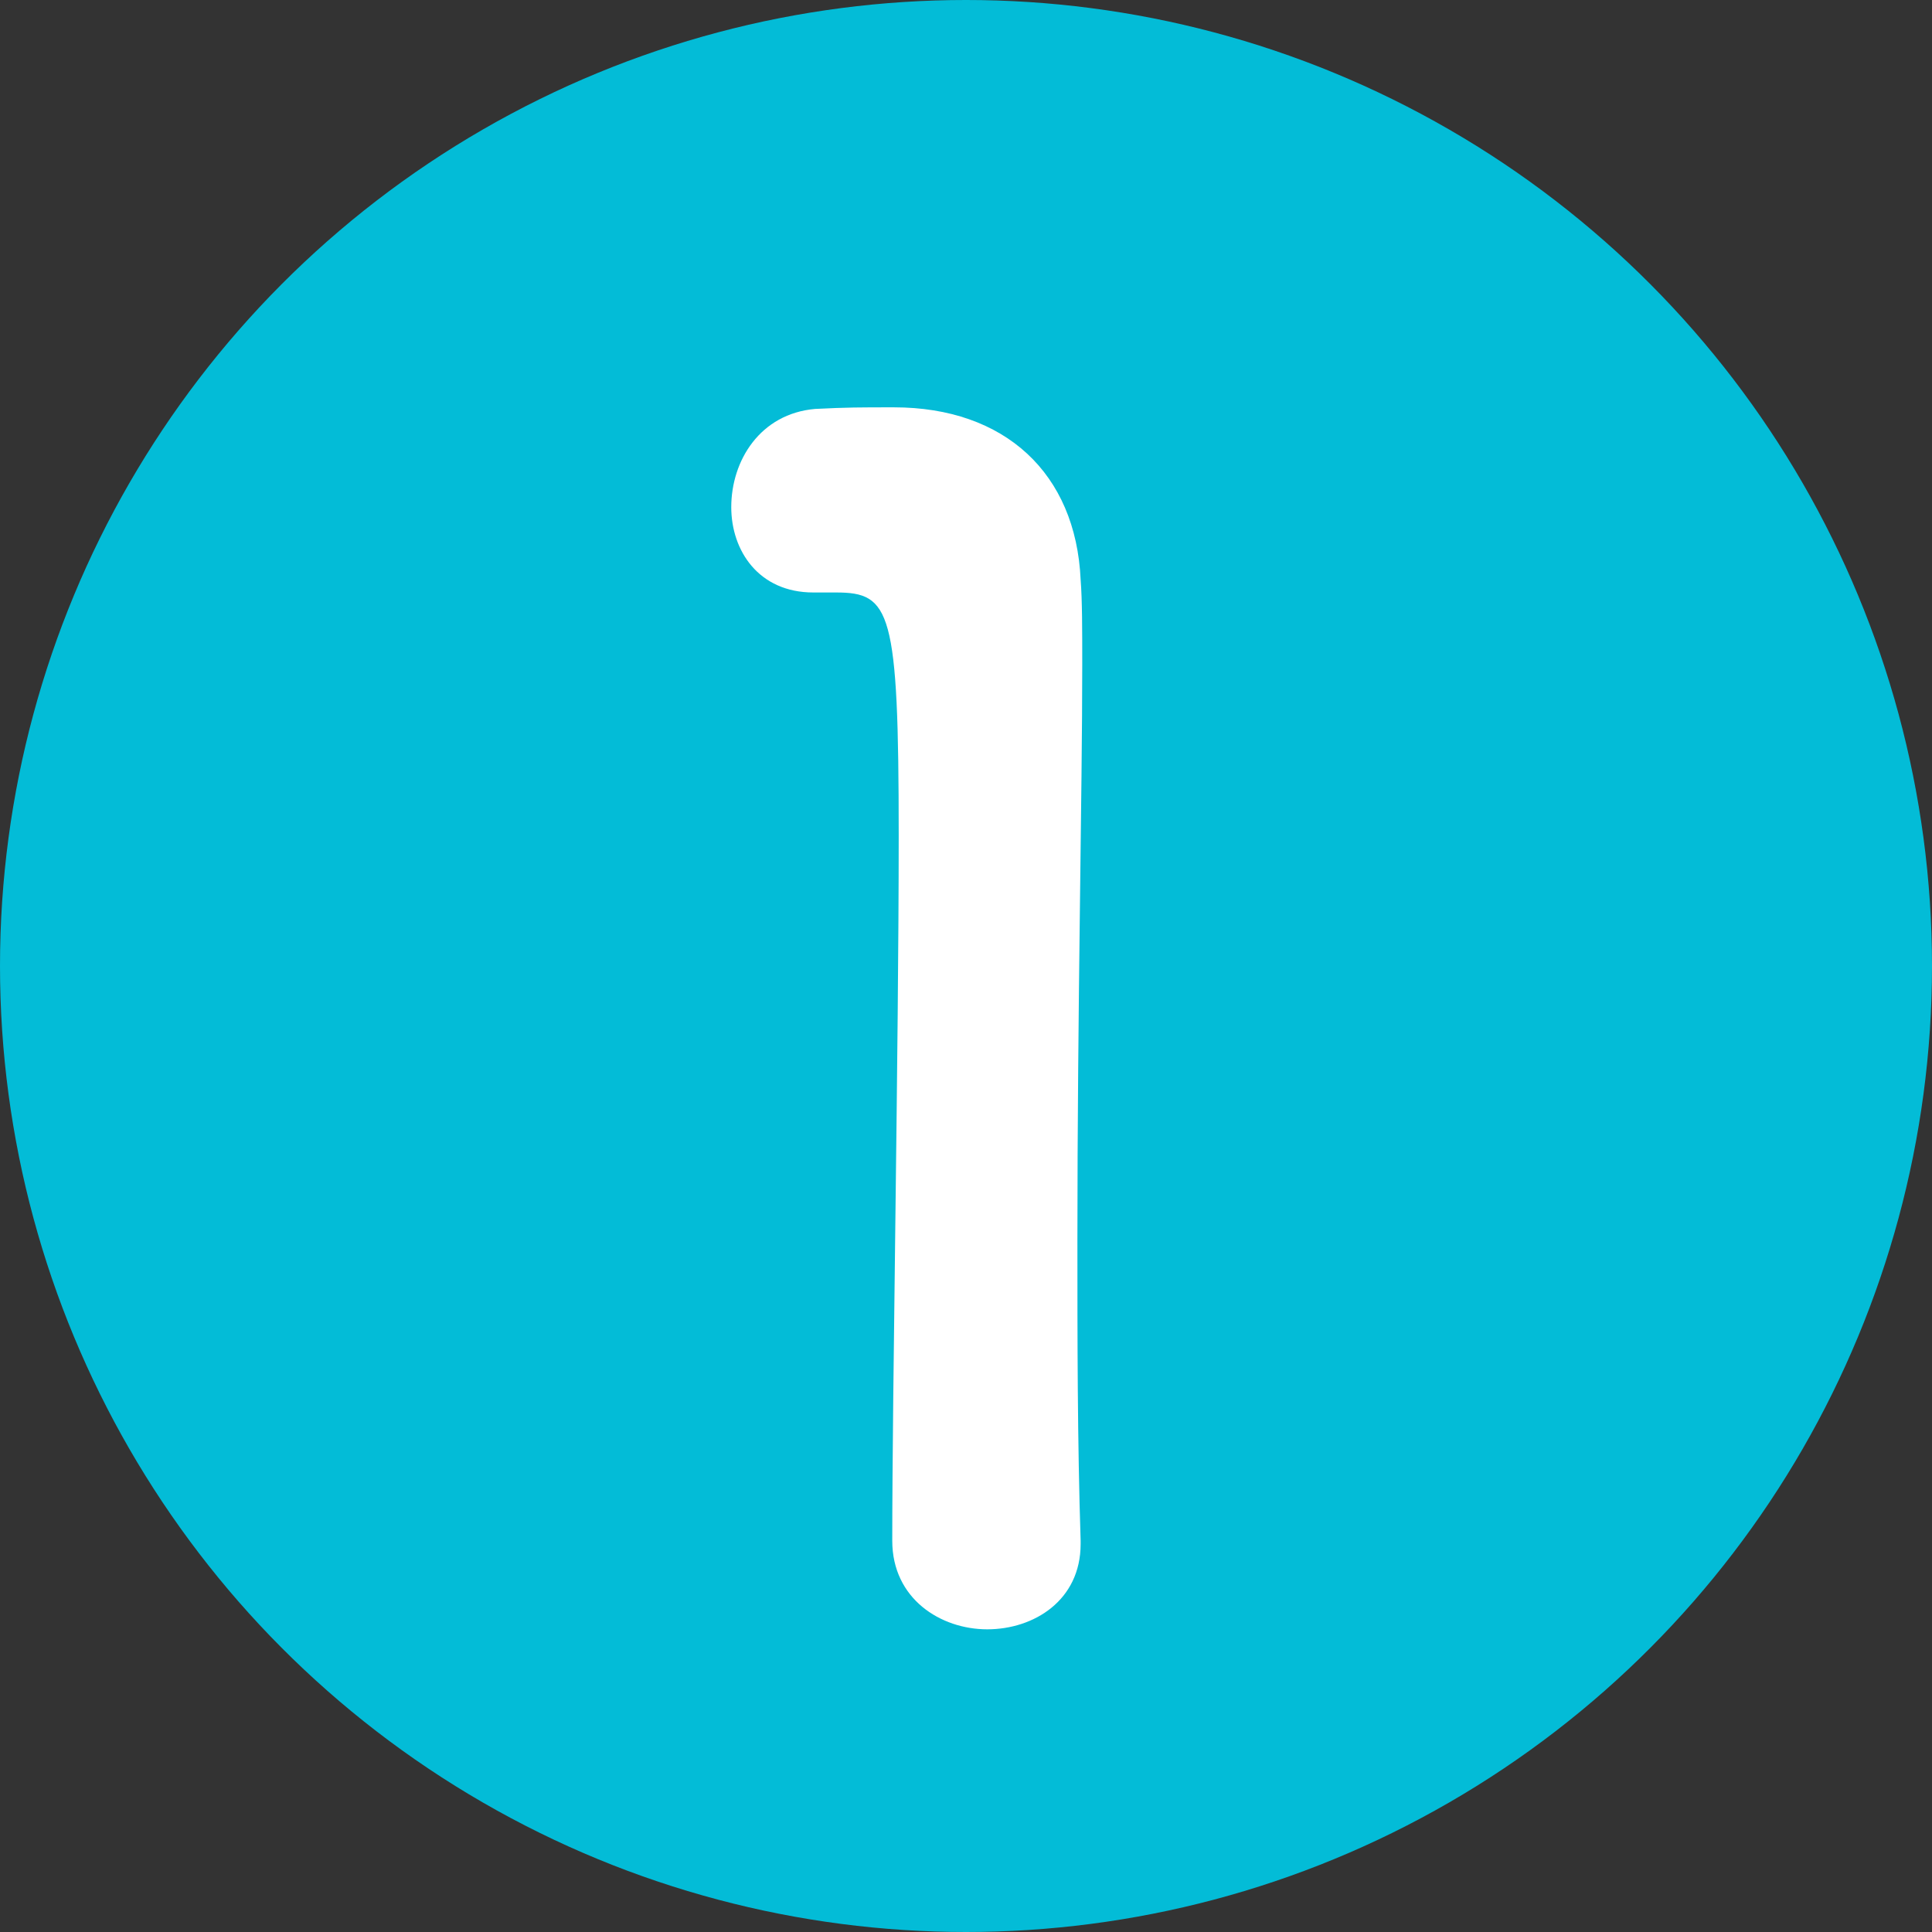
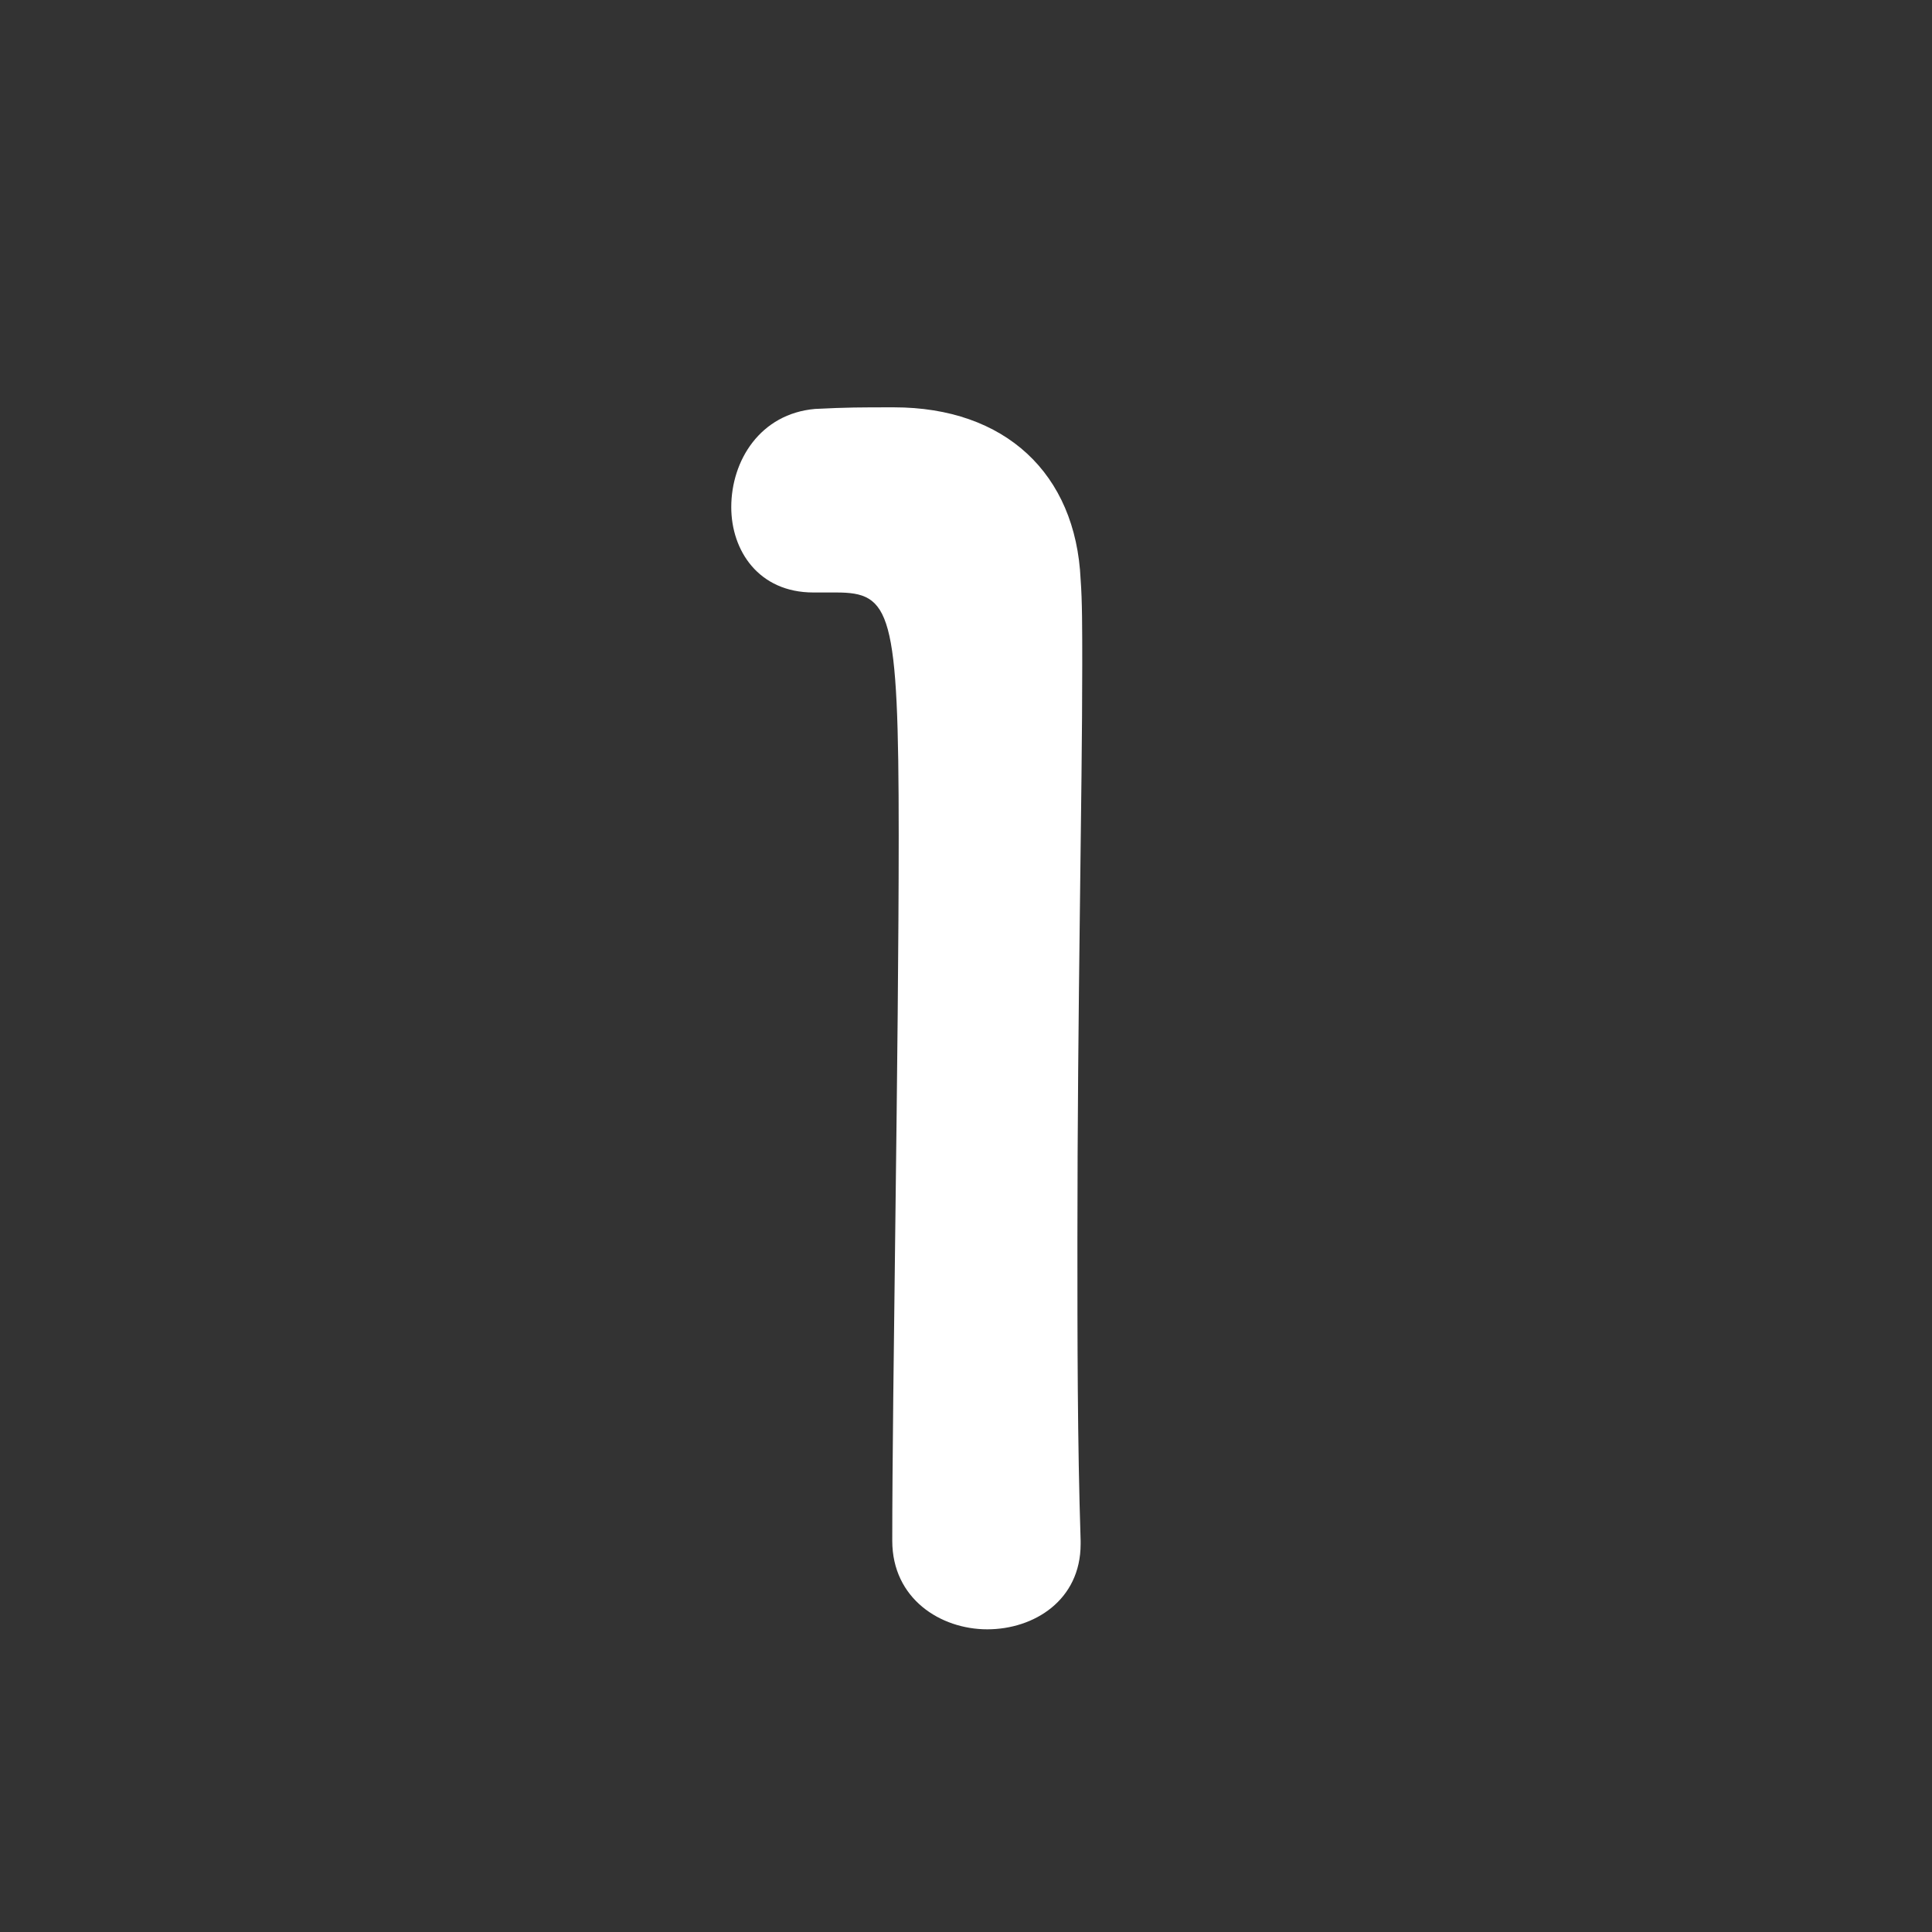
<svg xmlns="http://www.w3.org/2000/svg" width="24" height="24" viewBox="0 0 24 24" fill="none">
  <rect x="0" y="0" width="24" height="24" fill="#333333" stroke="none" />
-   <circle cx="12" cy="12" r="12" fill="#03BCD7" />
-   <path d="M13.424 19.18C13.424 19.88 12.844 20.24 12.264 20.24C11.684 20.24 11.084 19.86 11.084 19.14C11.084 17.28 11.164 13.02 11.164 10.38C11.164 7.58 11.064 7.36 10.384 7.36C10.324 7.36 10.264 7.36 10.204 7.36C10.164 7.36 10.144 7.36 10.104 7.36C9.424 7.36 9.084 6.84 9.084 6.3C9.084 5.72 9.444 5.14 10.124 5.08C10.524 5.06 10.684 5.06 11.104 5.06C12.484 5.06 13.364 5.88 13.424 7.2C13.444 7.46 13.444 7.82 13.444 8.26C13.444 9.86 13.384 12.54 13.384 15.4C13.384 16.64 13.384 17.9 13.424 19.14C13.424 19.16 13.424 19.16 13.424 19.18Z" fill="white" />
+   <path d="M13.424 19.18C13.424 19.88 12.844 20.24 12.264 20.24C11.684 20.24 11.084 19.86 11.084 19.14C11.084 17.28 11.164 13.02 11.164 10.38C11.164 7.58 11.064 7.36 10.384 7.36C10.324 7.36 10.264 7.36 10.204 7.36C10.164 7.36 10.144 7.36 10.104 7.36C9.424 7.36 9.084 6.84 9.084 6.3C9.084 5.72 9.444 5.14 10.124 5.08C10.524 5.06 10.684 5.06 11.104 5.06C12.484 5.06 13.364 5.88 13.424 7.2C13.444 7.46 13.444 7.82 13.444 8.26C13.444 9.86 13.384 12.54 13.384 15.4C13.384 16.64 13.384 17.9 13.424 19.14C13.424 19.16 13.424 19.16 13.424 19.18" fill="white" />
</svg>